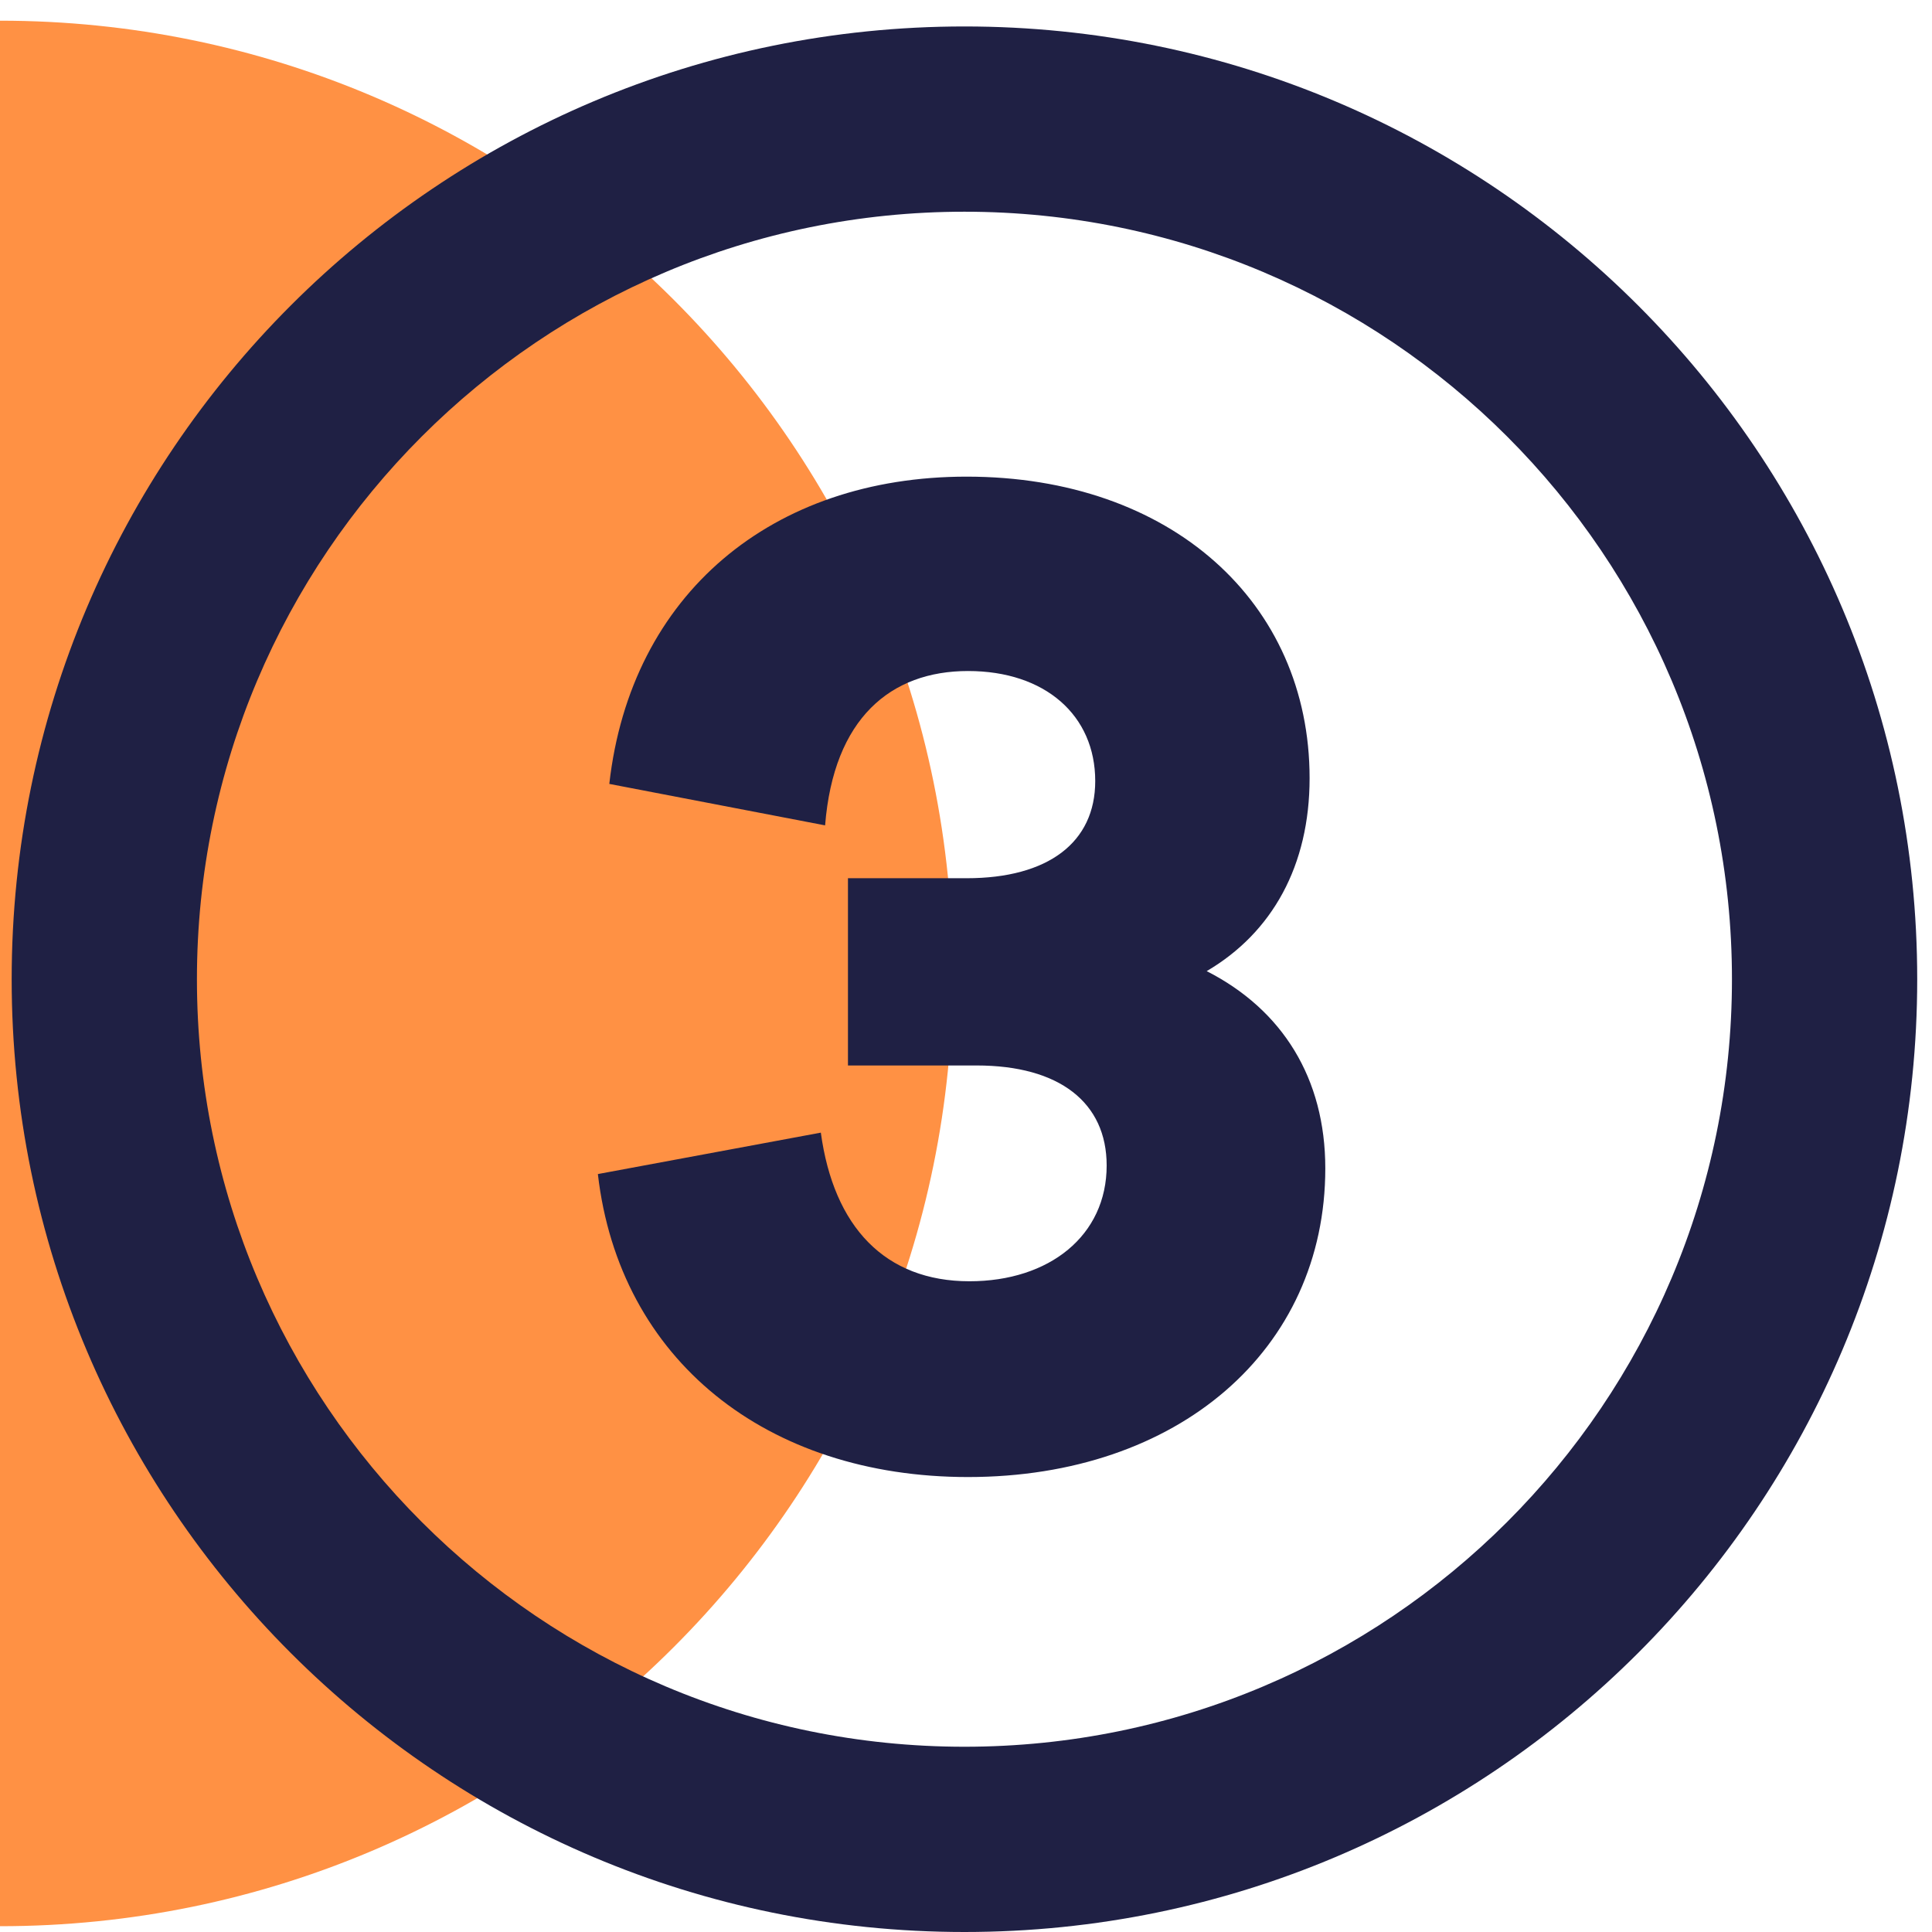
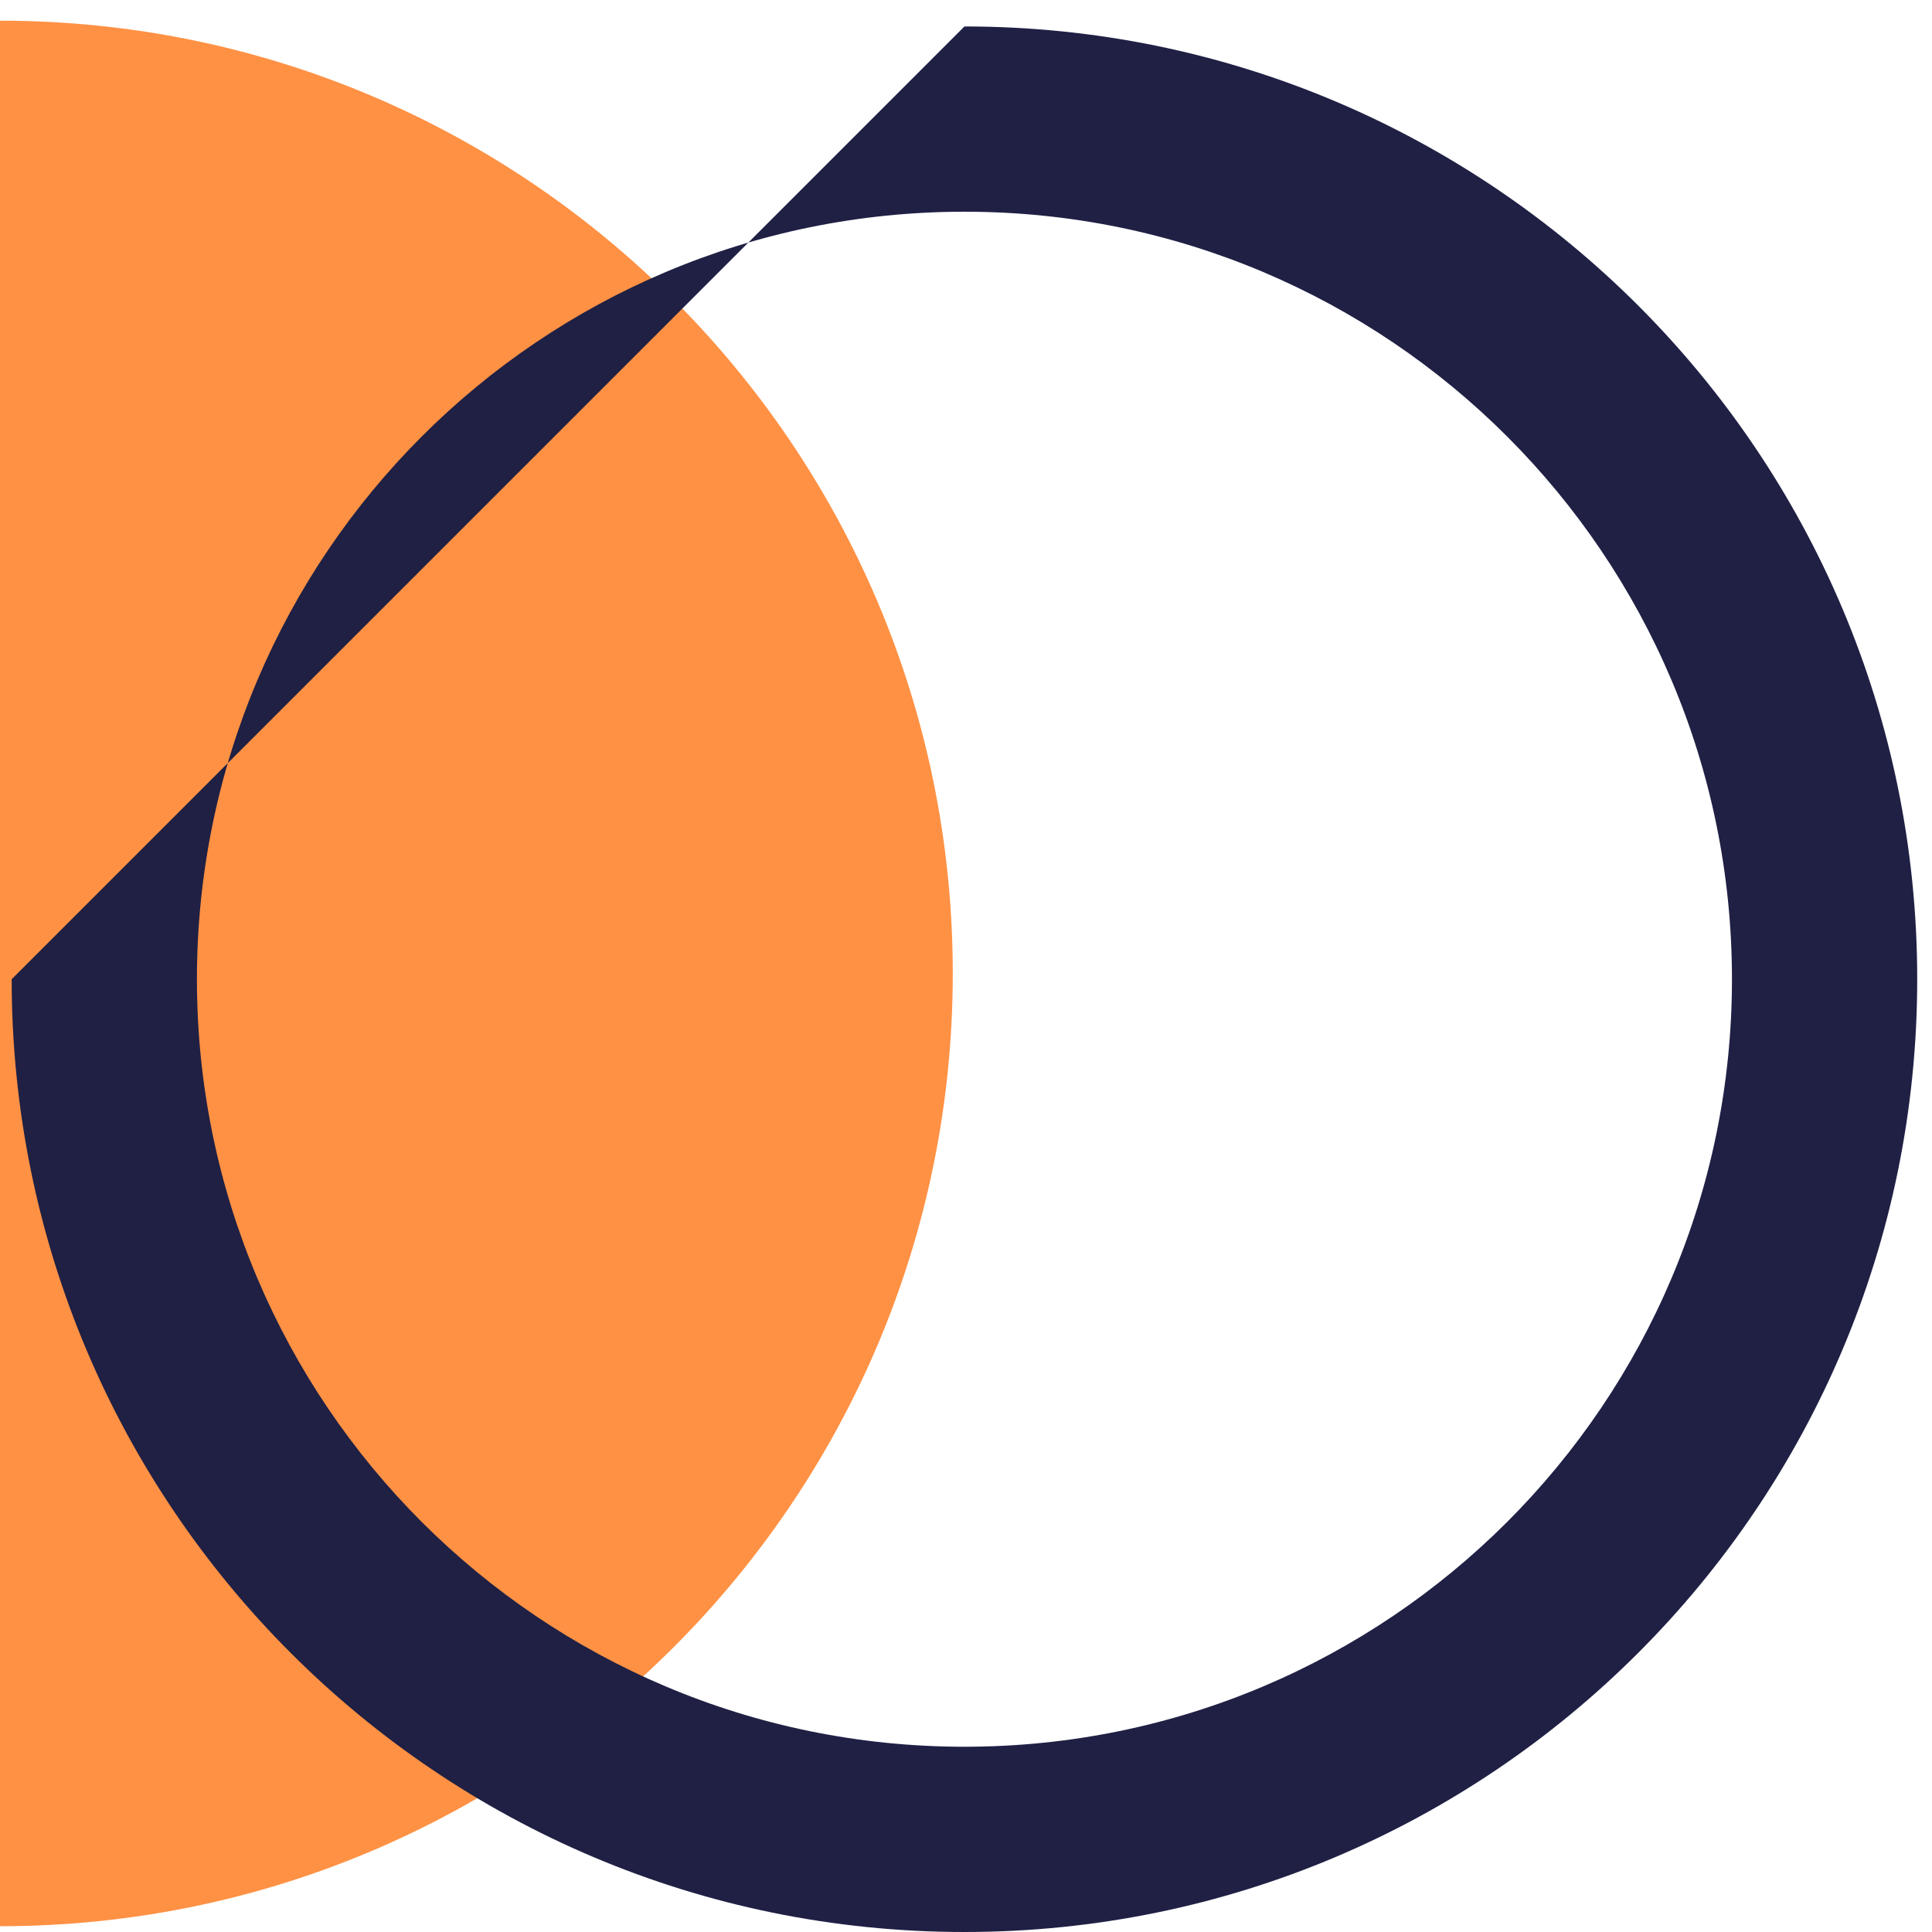
<svg xmlns="http://www.w3.org/2000/svg" width="72px" height="72px" viewBox="0 0 72 72" version="1.1">
  <title>4A18C992-71DE-4167-8483-0FF8240753AF</title>
  <g id="Builder" stroke="none" stroke-width="1" fill="none" fill-rule="evenodd">
    <g id="Builder--xl-Copy-2" transform="translate(-872, -1366)">
      <g id="Organisms-&amp;-Components/Features/5-Up-Features/.o-features__5up-double-xl" transform="translate(398, 1340)">
        <g id="Molecules/Features/5-up-Card/.m-card__5up-double-xl-Copy-2" transform="translate(450, 0)">
          <g id=".a-icon__number--3" transform="translate(24, 26)">
            <path d="M17.753,54.031 C37.363,54.031 53.26,38.134 53.26,18.524 C53.26,18.524 -17.753,18.524 -17.753,18.524 C-17.753,38.134 -1.856,54.031 17.753,54.031 Z" id="Oval" fill="#FF9144" transform="translate(17.753, 36.277) scale(-1, 1) rotate(-270) translate(-17.753, -36.277) " />
-             <path d="M35.942,0.986 C55.552,0.986 71.449,16.883 71.449,36.493 C71.449,56.103 55.552,72 35.942,72 C16.332,72 0.435,56.103 0.435,36.493 C0.435,16.883 16.332,0.986 35.942,0.986 Z M35.942,7.89 C20.145,7.89 7.339,20.696 7.339,36.493 C7.339,52.29 20.145,65.096 35.942,65.096 C51.739,65.096 64.545,52.29 64.545,36.493 C64.545,20.696 51.739,7.89 35.942,7.89 Z" id="Oval-Copy-2" fill="#1F2044" />
-             <path d="M36.075,55.045 C43.905,55.045 49.39,50.305 49.39,43.541 C49.39,40.186 47.793,37.629 44.97,36.191 C47.42,34.753 48.805,32.25 48.805,29.001 C48.805,22.45 43.638,17.763 36.022,17.763 C28.779,17.763 23.506,22.131 22.707,29.214 L30.749,30.759 C31.069,26.764 33.199,25.007 36.075,25.007 C38.951,25.007 40.816,26.658 40.816,29.108 C40.816,31.398 39.058,32.729 36.022,32.729 L31.601,32.729 L31.601,39.707 L36.395,39.707 C39.484,39.707 41.242,41.091 41.242,43.435 C41.242,46.044 39.111,47.749 36.129,47.749 C32.986,47.749 31.069,45.725 30.59,42.21 L22.281,43.754 C23.08,50.678 28.566,55.045 36.075,55.045 Z" id="3" fill="#1F2044" />
+             <path d="M35.942,0.986 C55.552,0.986 71.449,16.883 71.449,36.493 C71.449,56.103 55.552,72 35.942,72 C16.332,72 0.435,56.103 0.435,36.493 Z M35.942,7.89 C20.145,7.89 7.339,20.696 7.339,36.493 C7.339,52.29 20.145,65.096 35.942,65.096 C51.739,65.096 64.545,52.29 64.545,36.493 C64.545,20.696 51.739,7.89 35.942,7.89 Z" id="Oval-Copy-2" fill="#1F2044" />
          </g>
        </g>
      </g>
    </g>
  </g>
</svg>